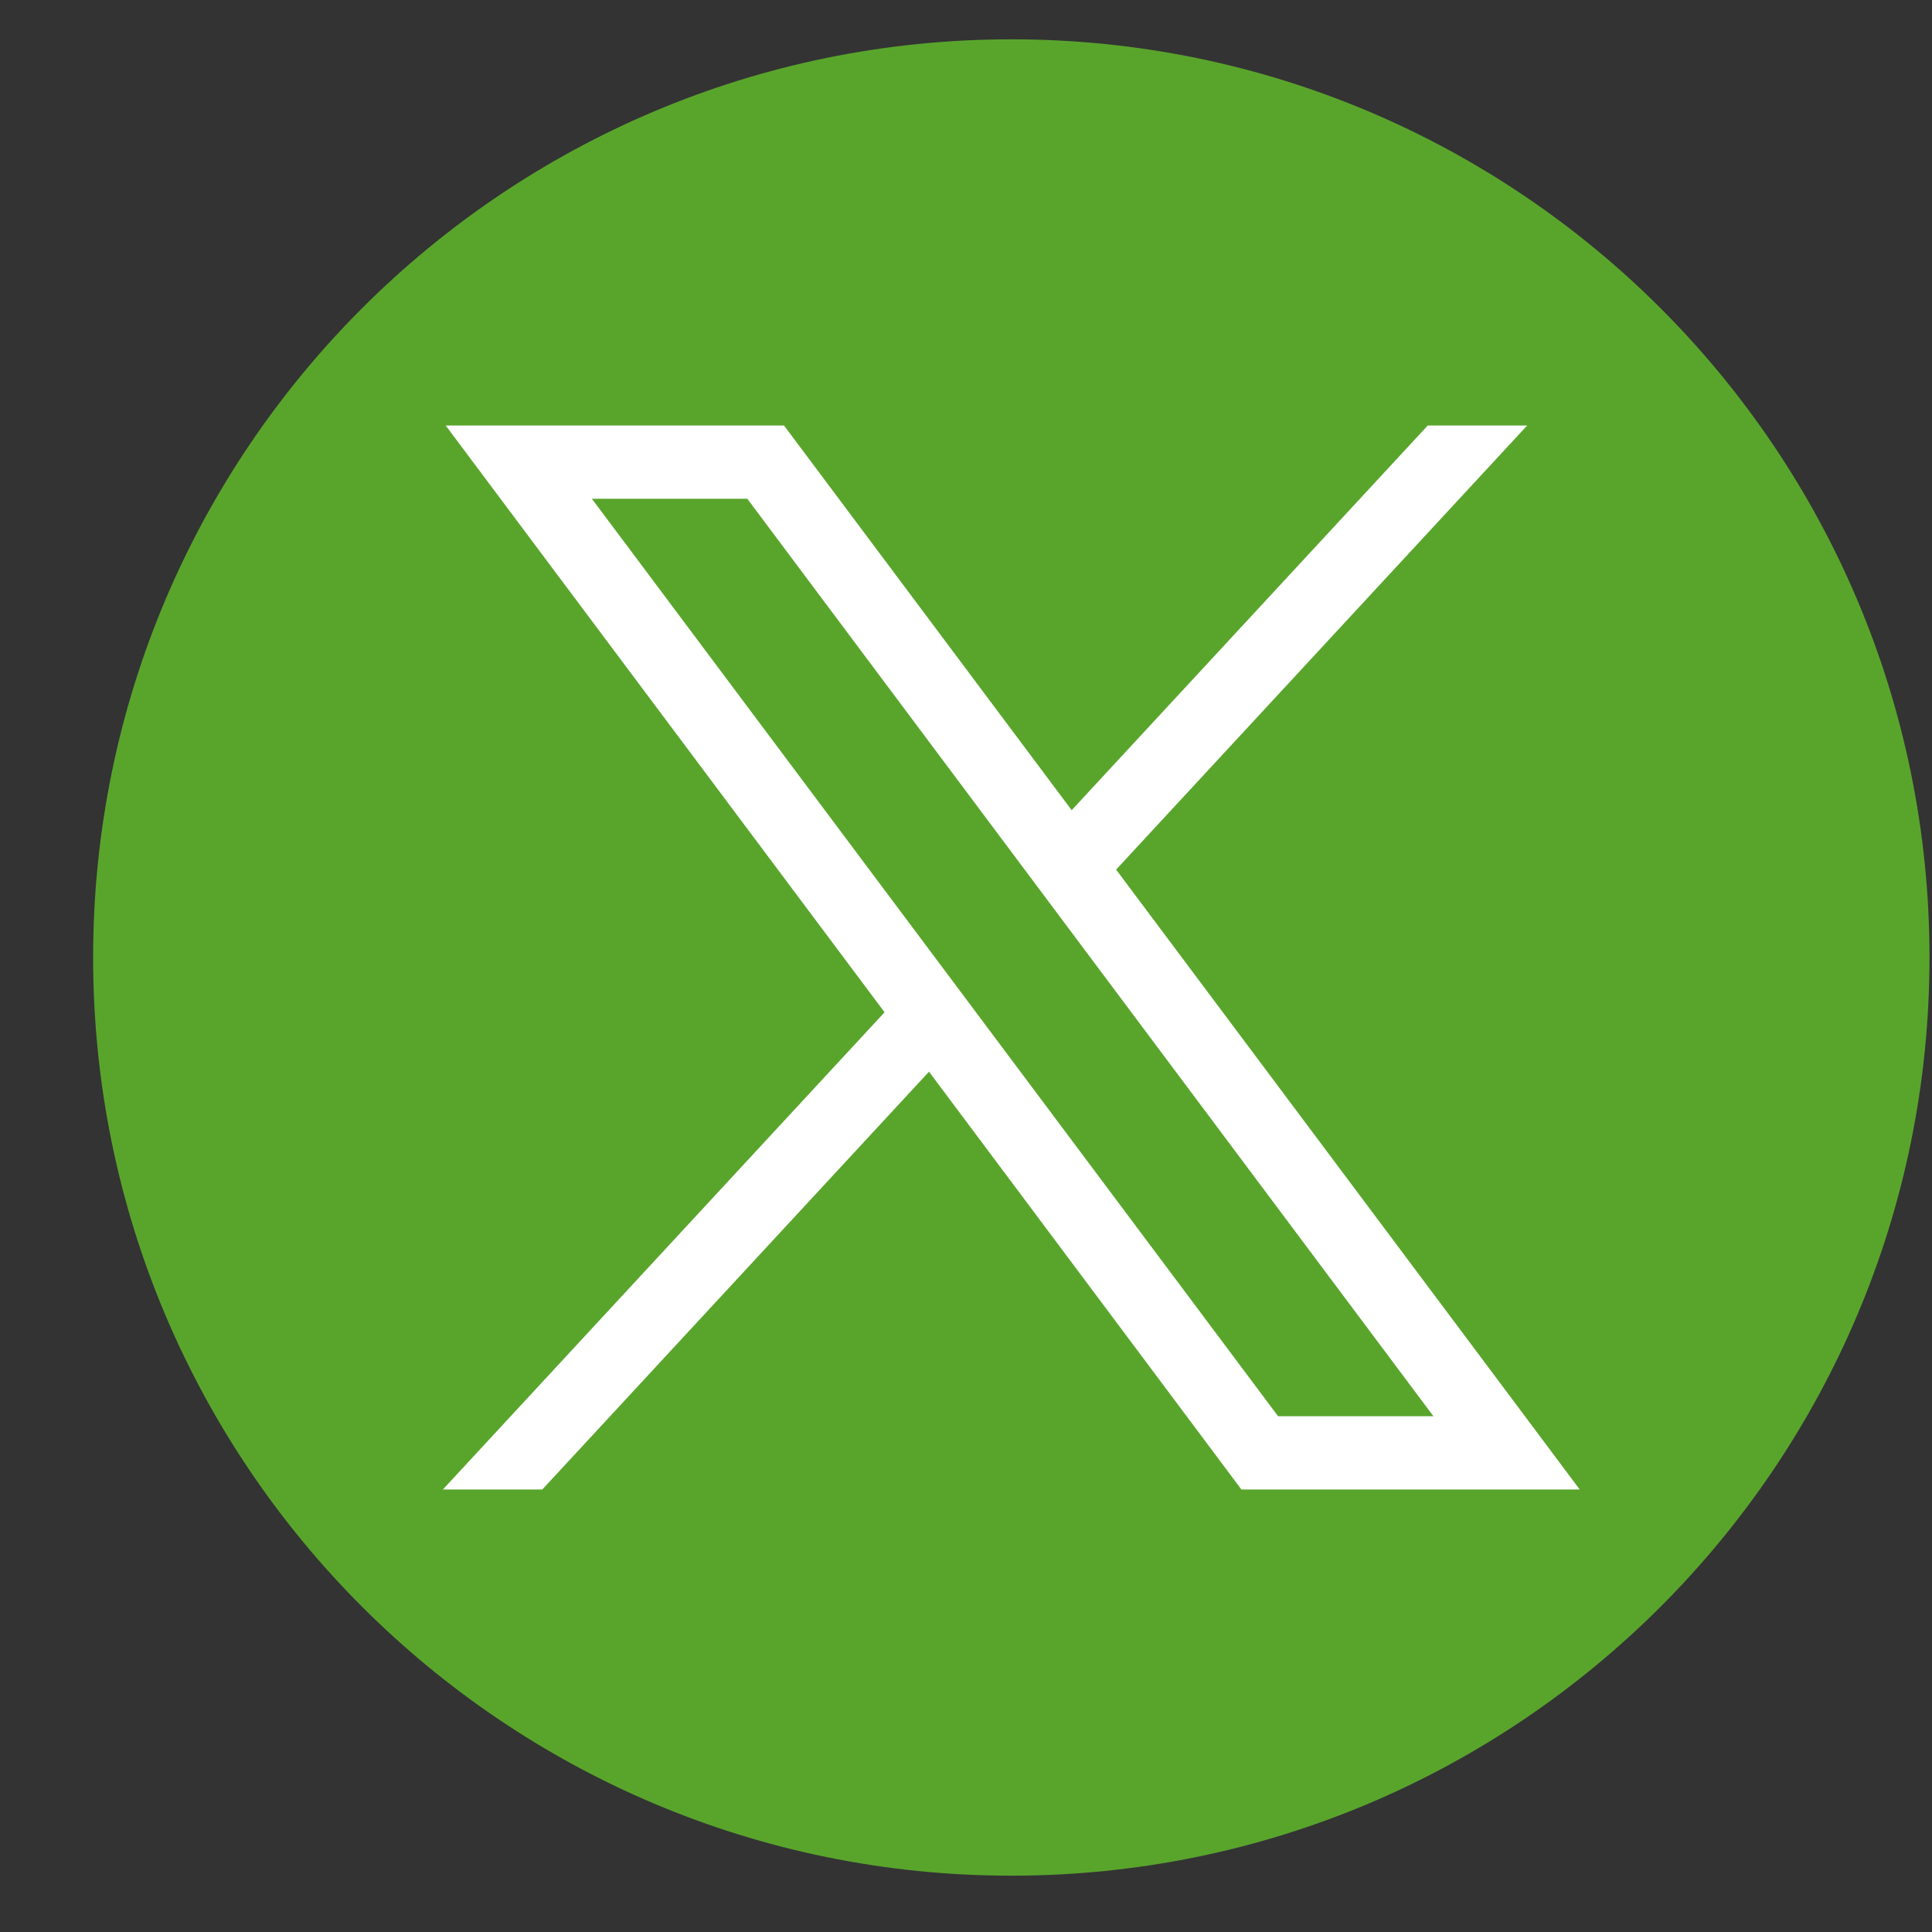
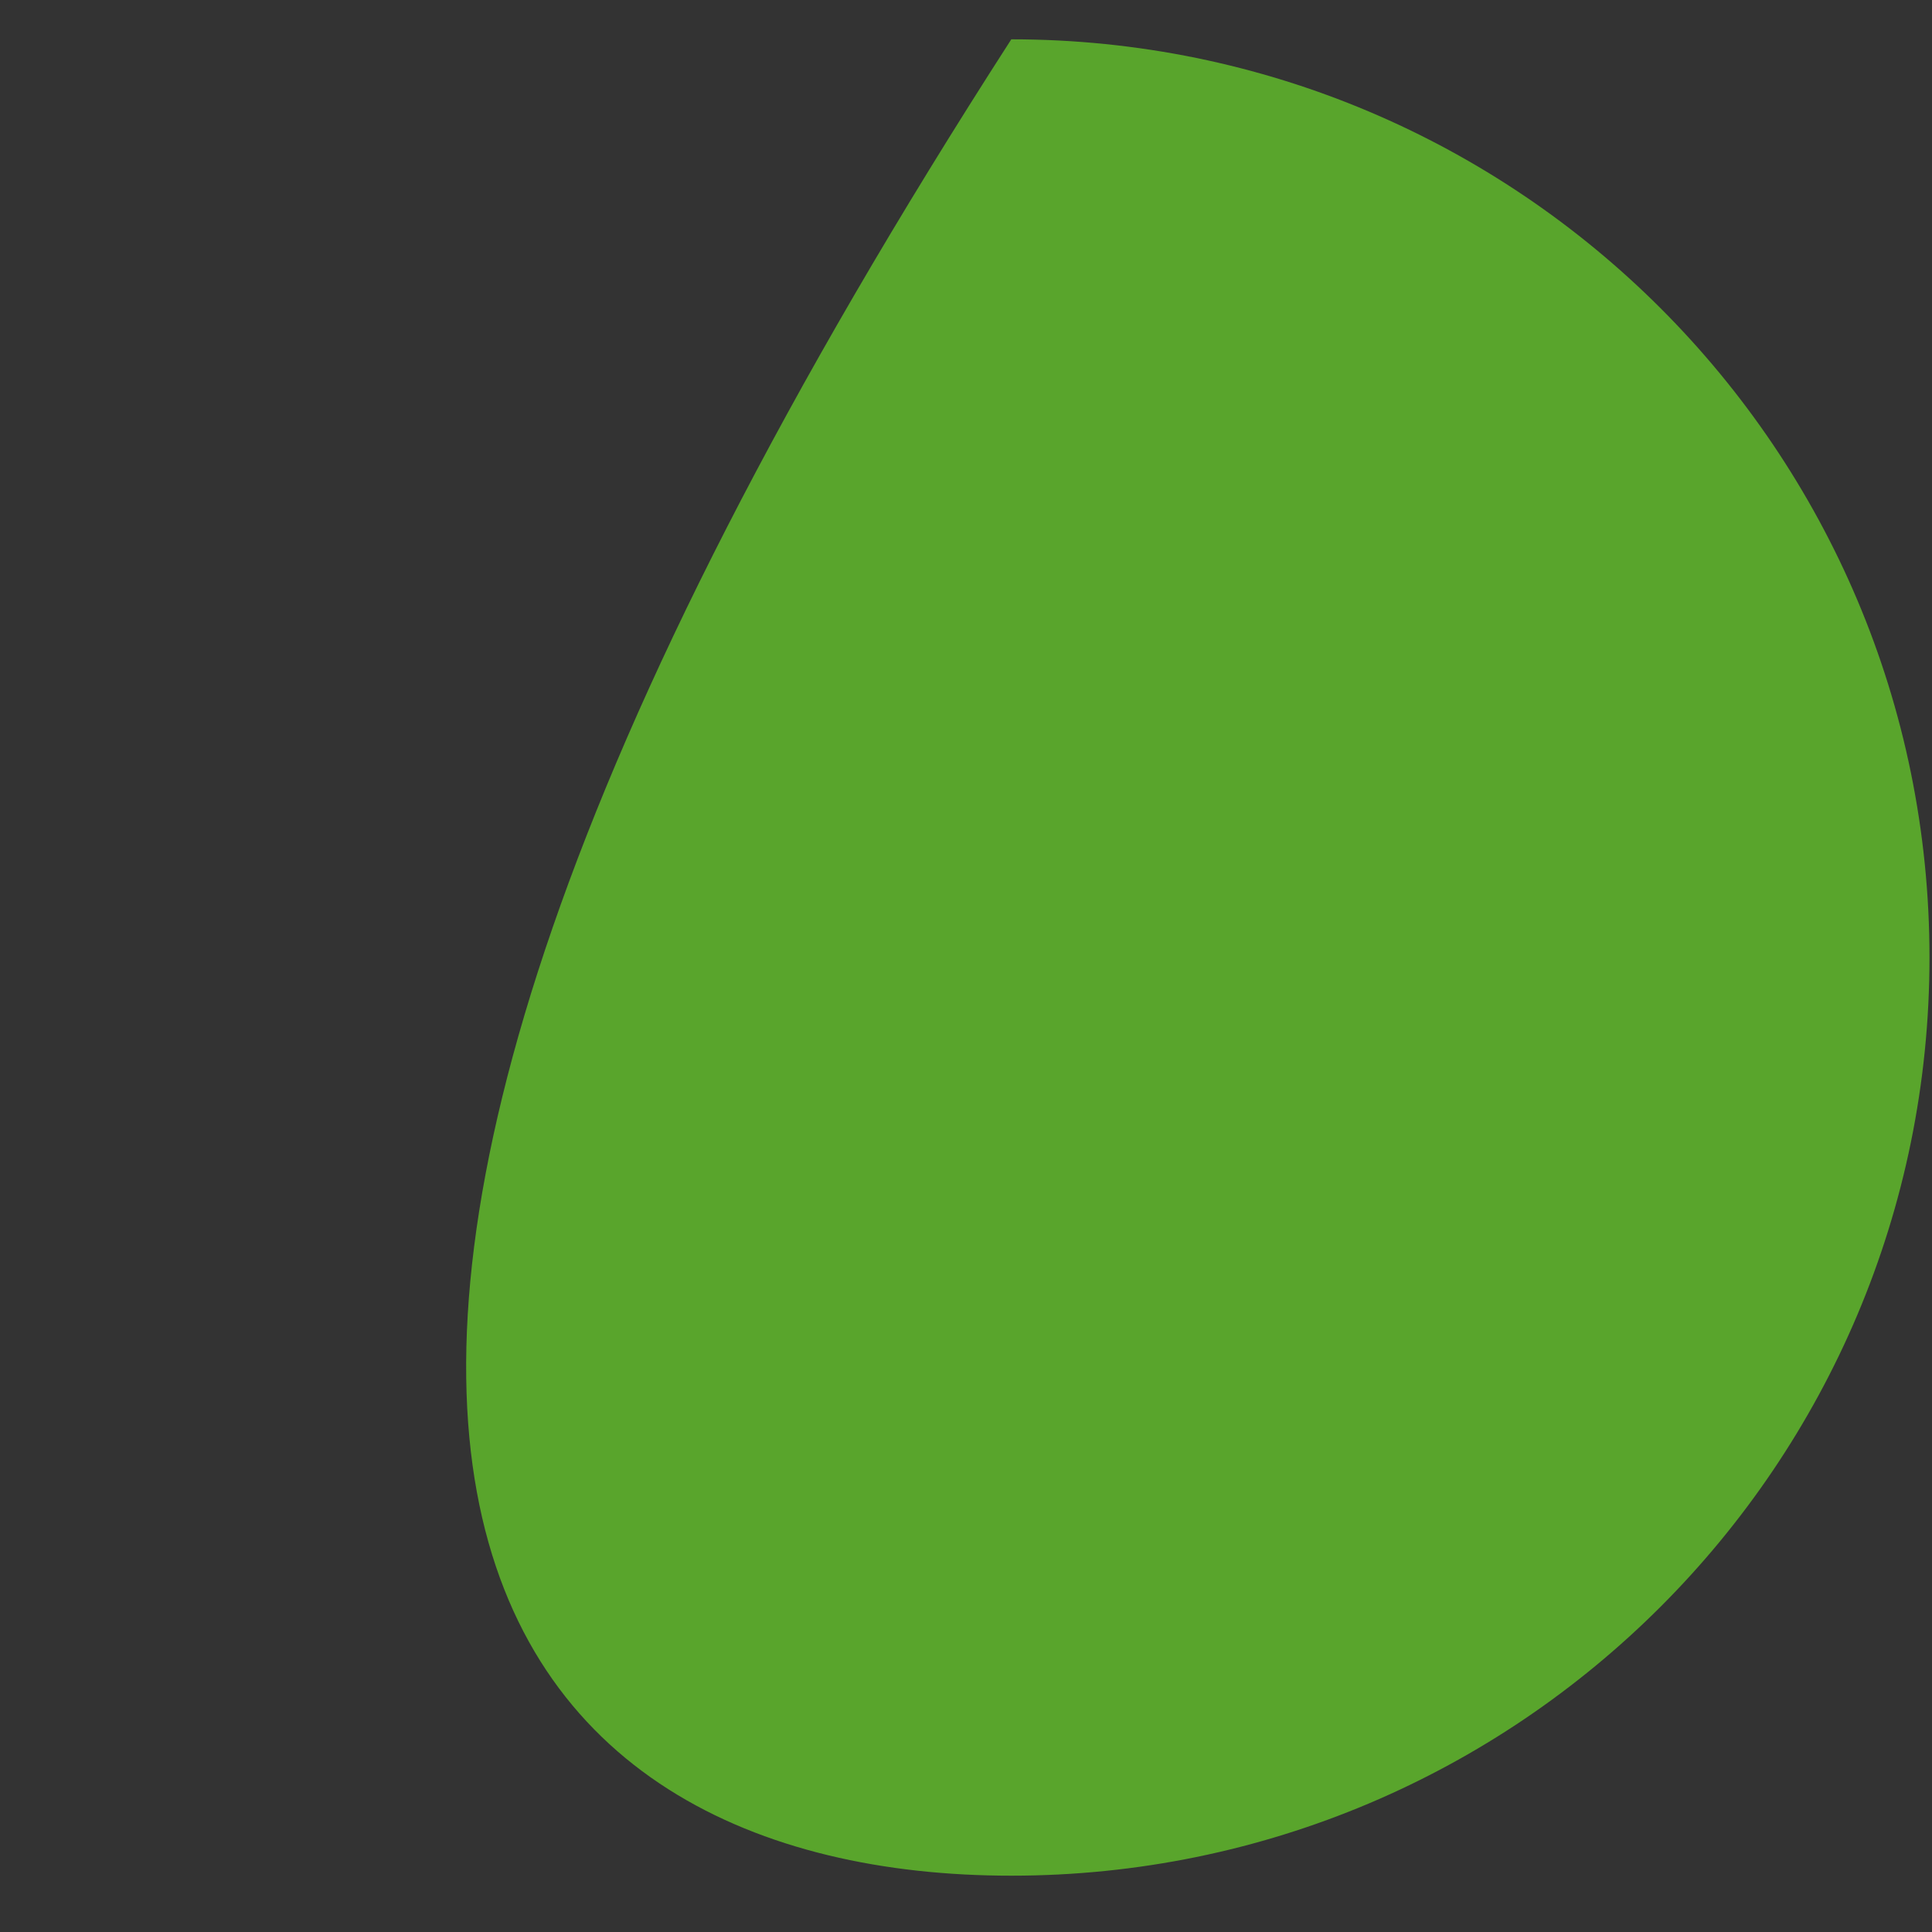
<svg xmlns="http://www.w3.org/2000/svg" width="20" height="20" viewBox="0 0 20 20" fill="none">
  <rect x="0" y="0" width="20" height="20" fill="#333333" stroke="none" />
-   <path d="M10.469 19.417C15.719 19.417 19.974 15.161 19.974 9.912C19.974 4.662 15.719 0.407 10.469 0.407C5.22 0.407 0.964 4.662 0.964 9.912C0.964 15.161 5.22 19.417 10.469 19.417Z" fill="#59A52C" />
-   <path d="M4.614 4.405L9.157 10.479L4.585 15.419H5.614L9.617 11.094L12.851 15.419H16.353L11.554 9.002L15.809 4.405H14.78L11.094 8.387L8.116 4.405H4.614ZM6.127 5.163H7.736L14.839 14.661H13.231L6.127 5.163Z" fill="white" />
+   <path d="M10.469 19.417C15.719 19.417 19.974 15.161 19.974 9.912C19.974 4.662 15.719 0.407 10.469 0.407C0.964 15.161 5.22 19.417 10.469 19.417Z" fill="#59A52C" />
</svg>